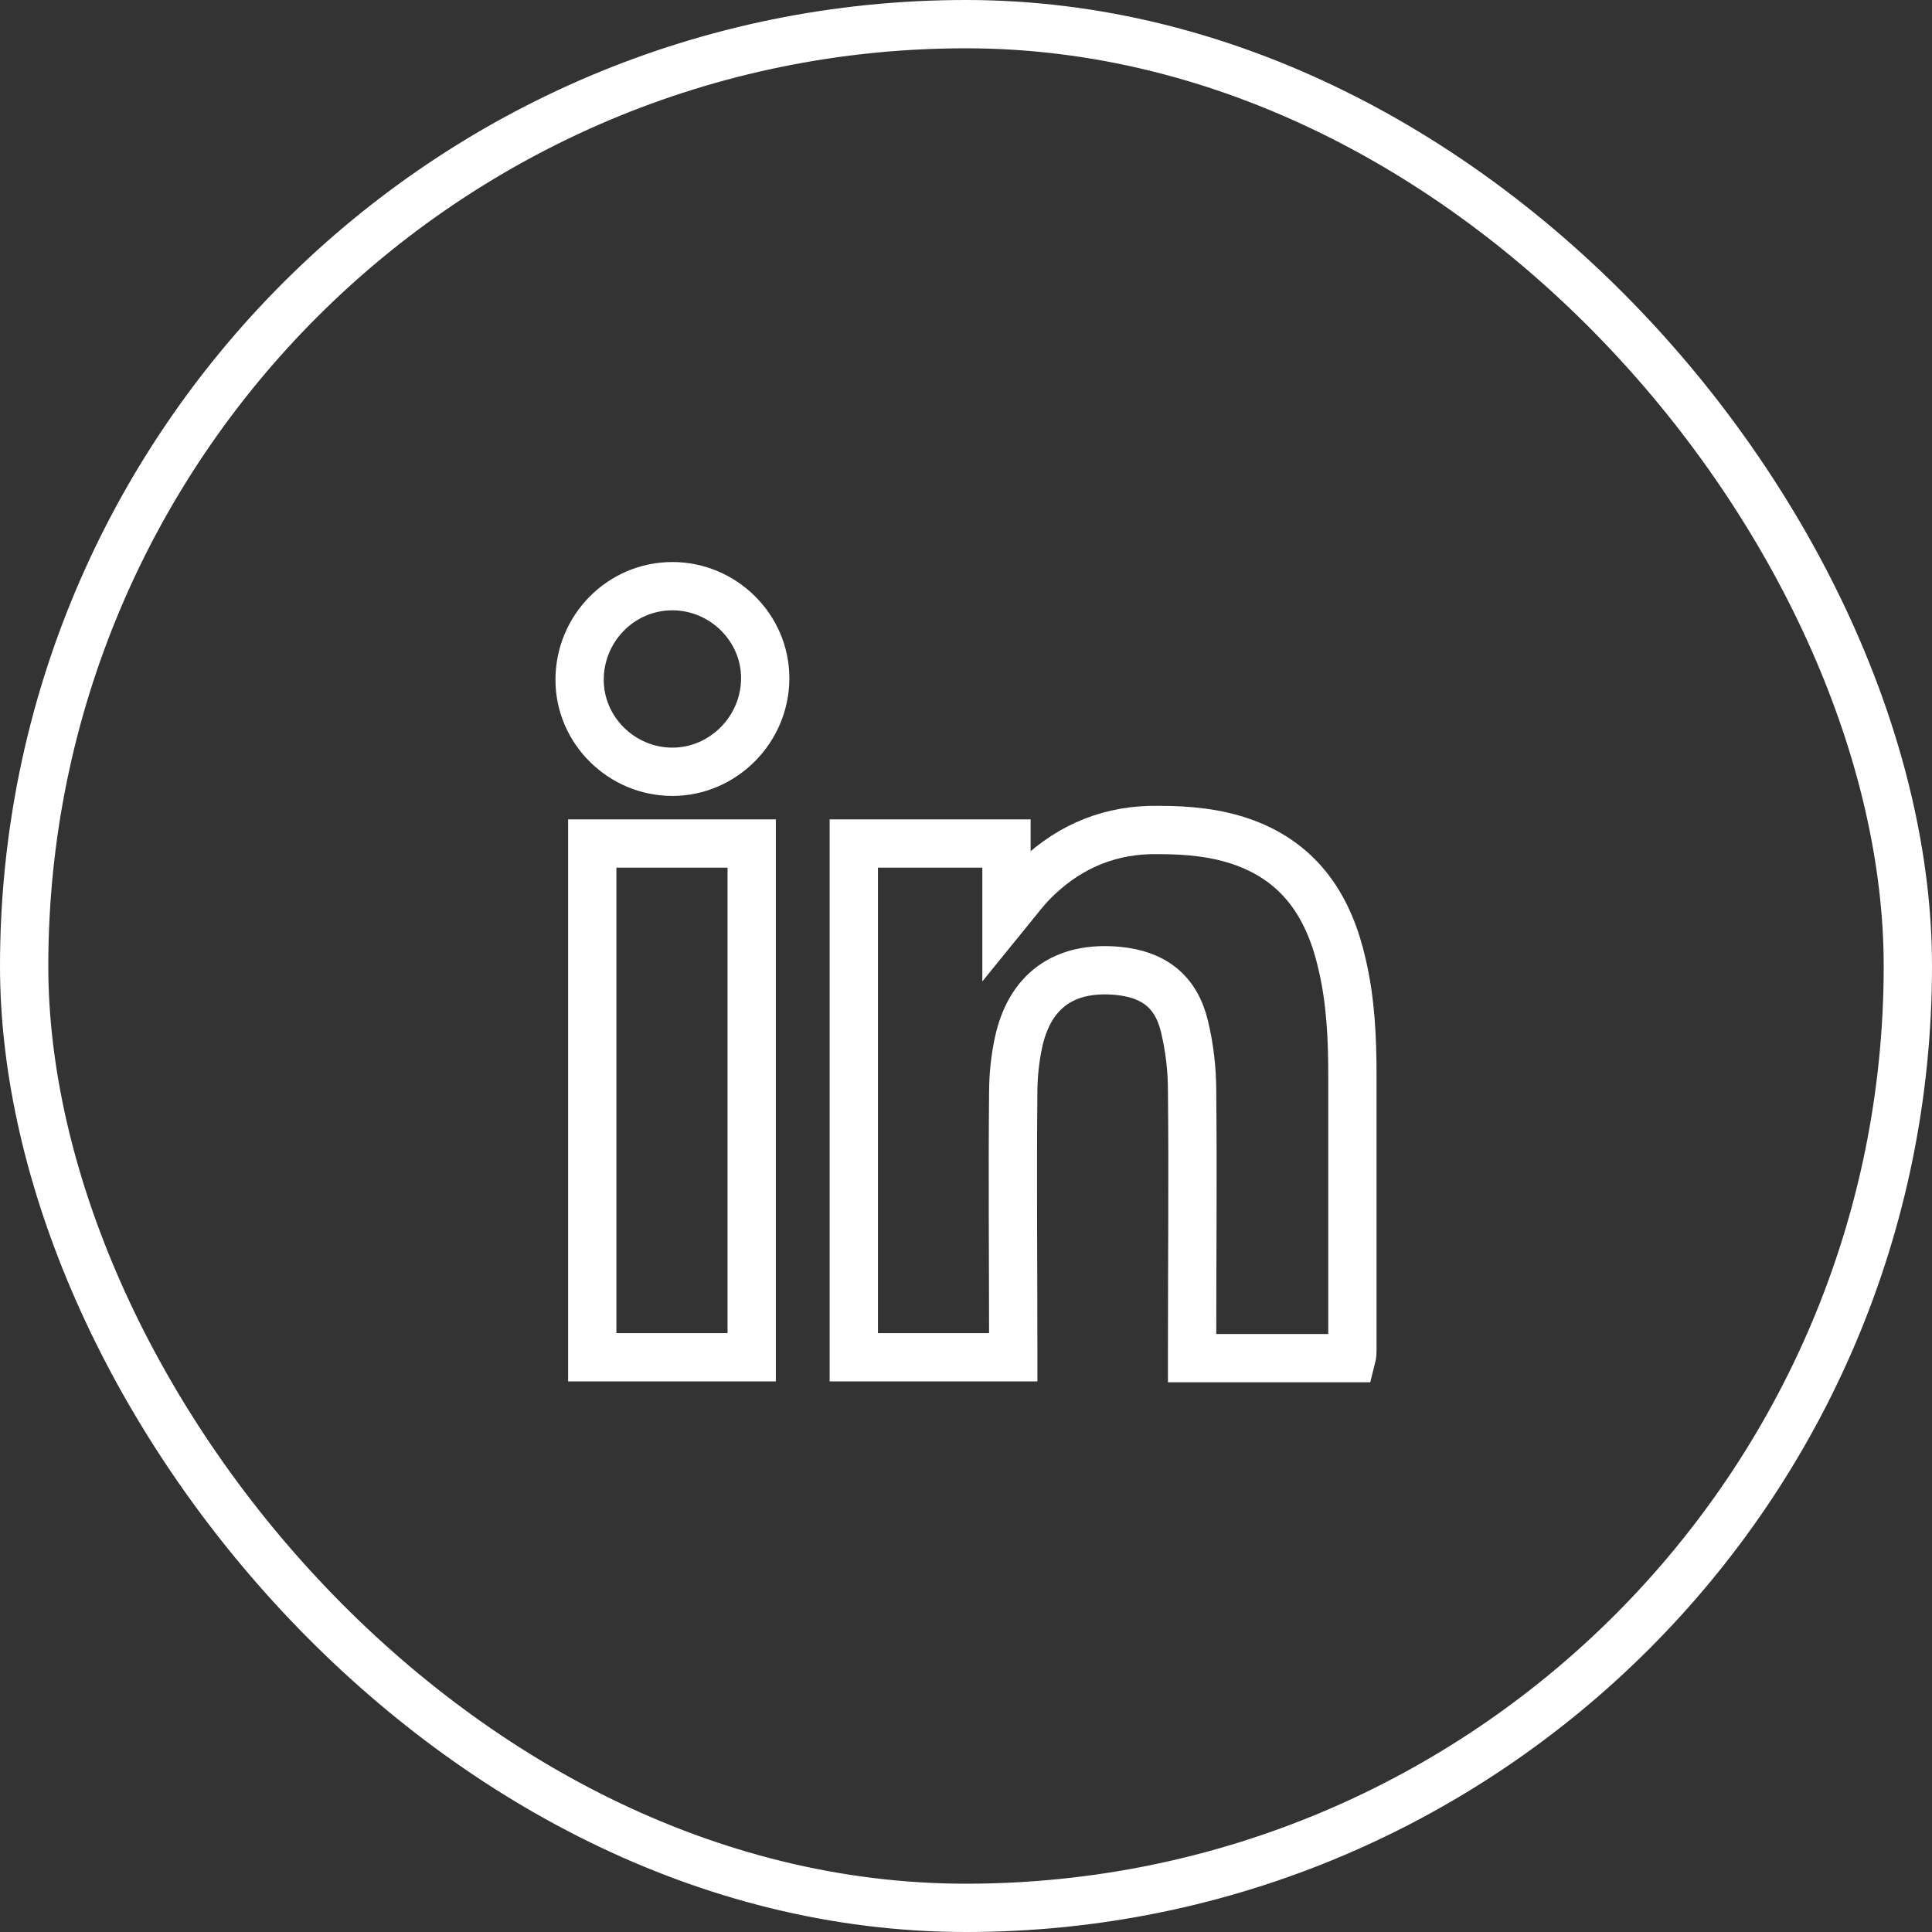
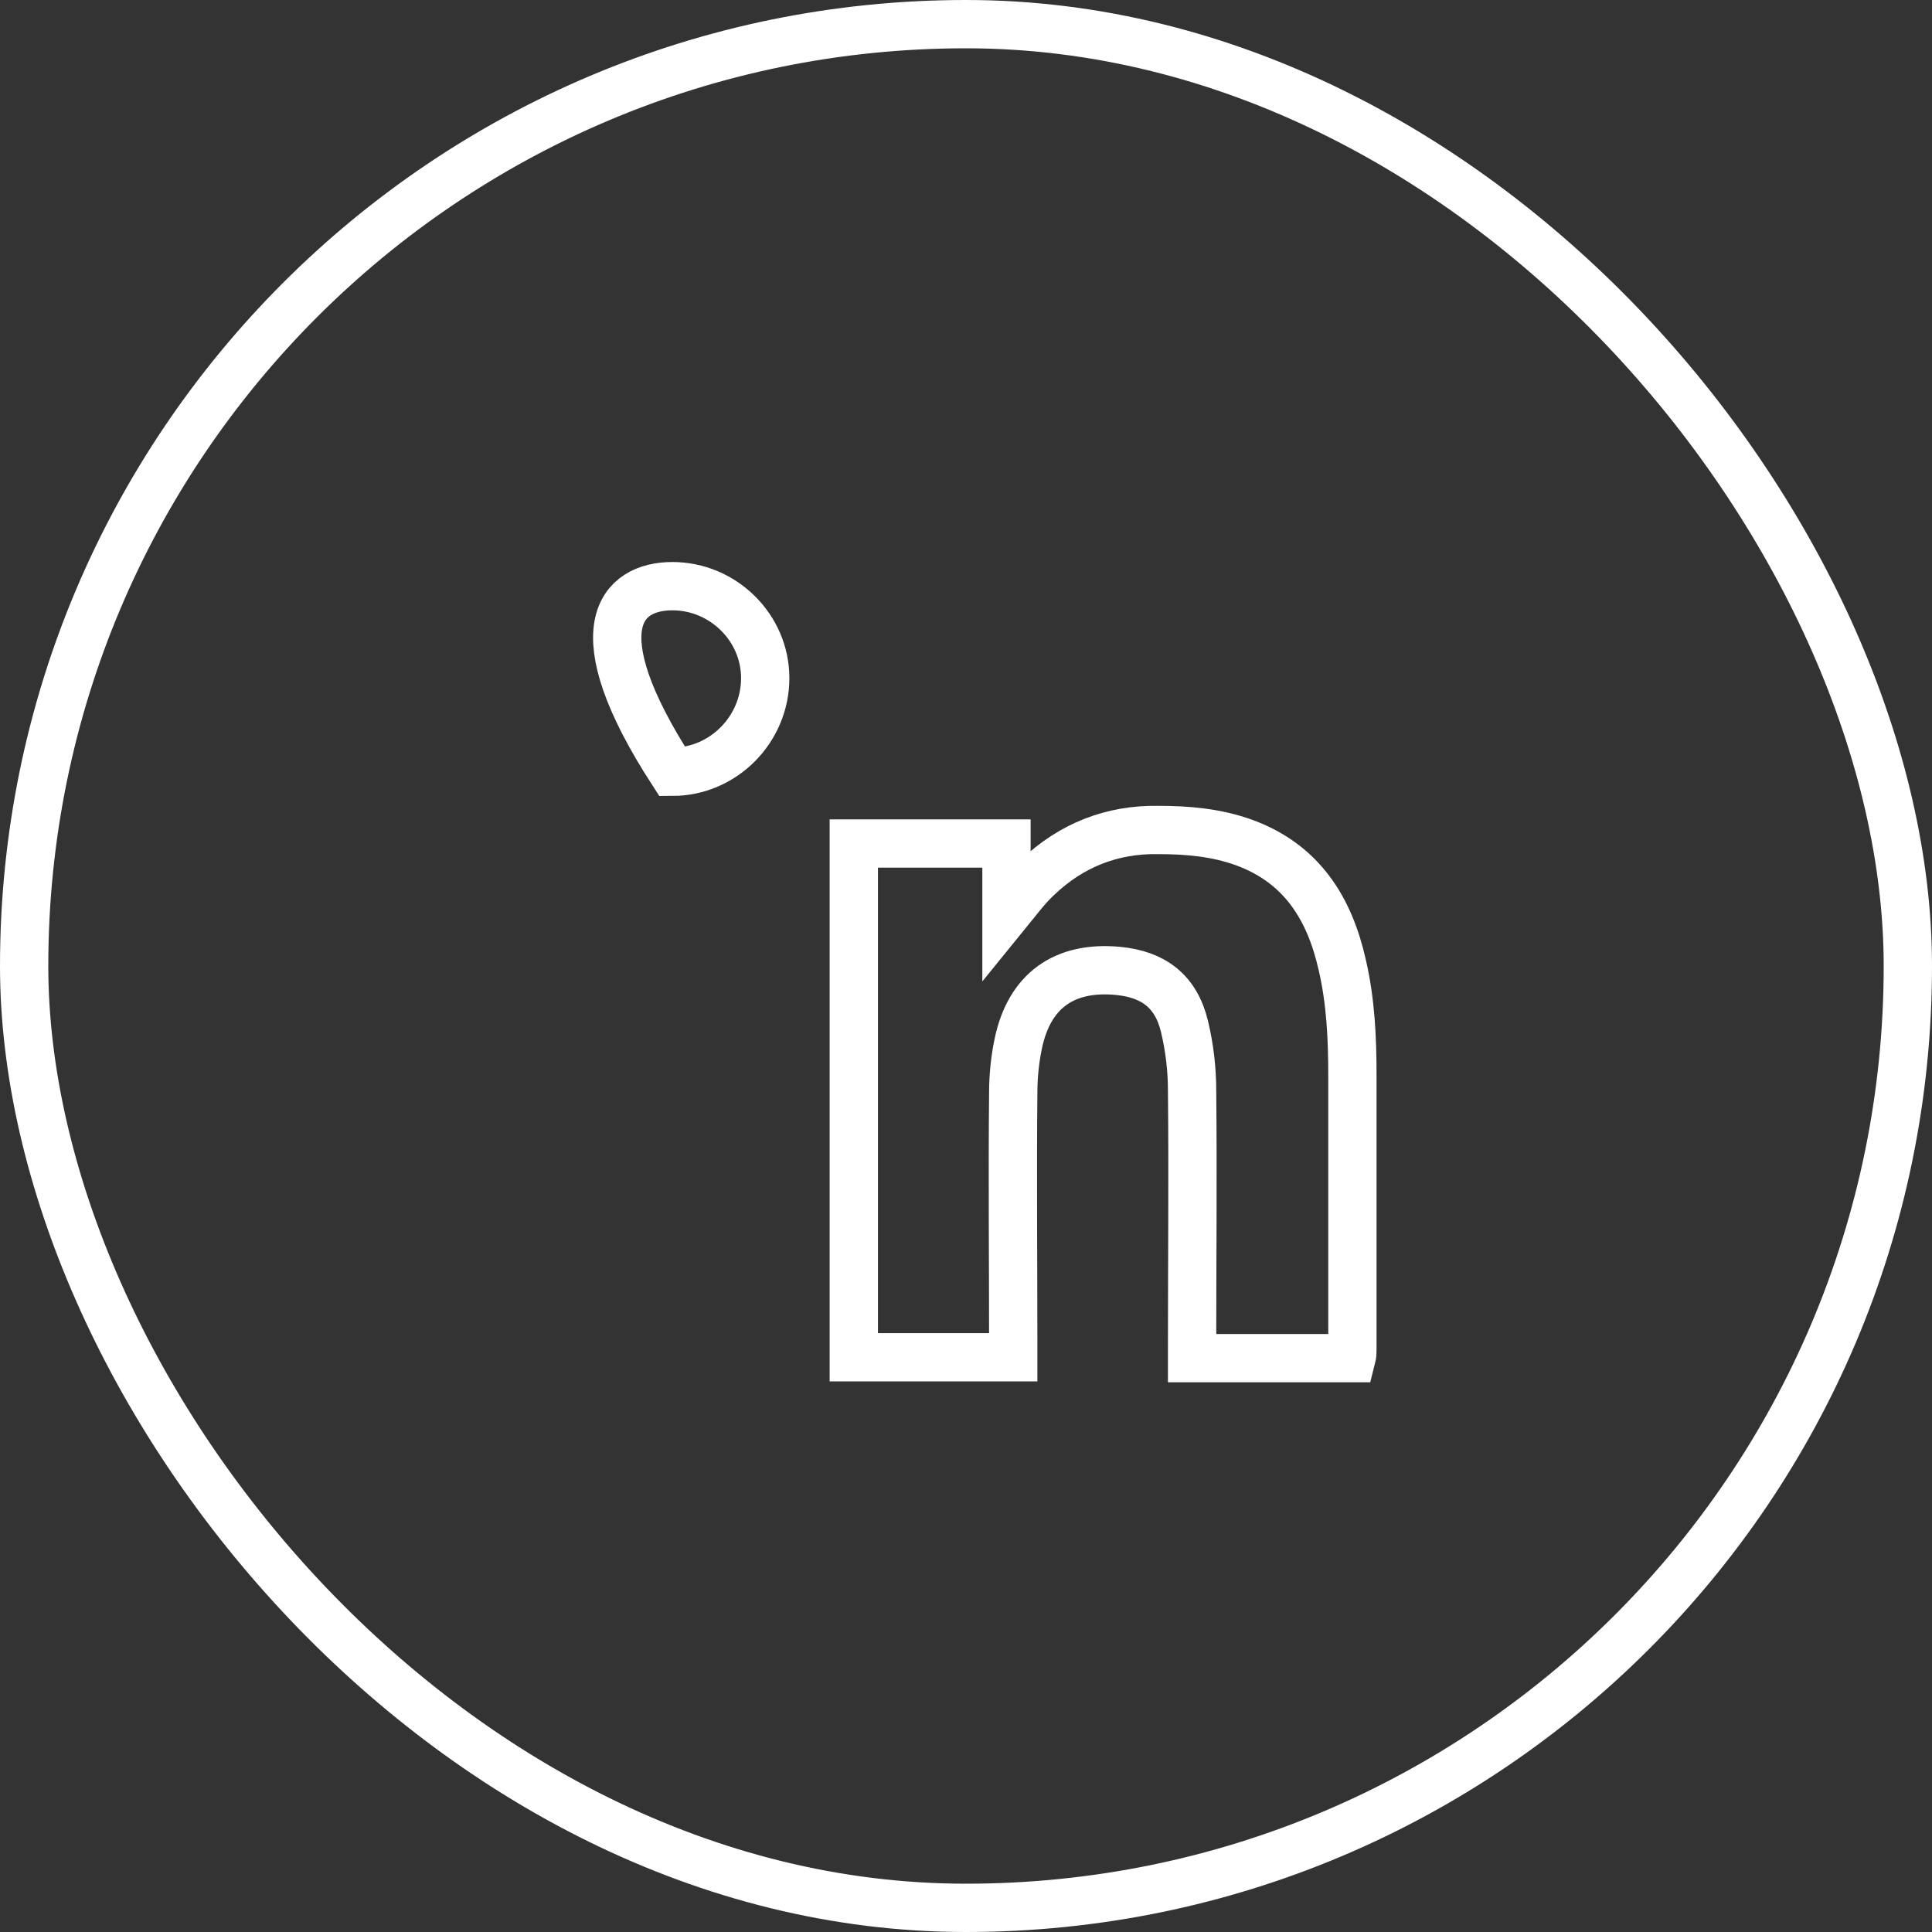
<svg xmlns="http://www.w3.org/2000/svg" width="40" height="40" viewBox="0 0 40 40" fill="none">
  <rect x="0" y="0" width="40" height="40" fill="#333333" stroke="none" />
  <rect x="0.5" y="0.5" width="39" height="39" rx="19.5" stroke="white" />
  <path d="M20.838 17.464C20.838 17.953 20.838 18.424 20.838 18.913C21.065 18.634 21.258 18.372 21.485 18.162C22.183 17.499 23.022 17.167 23.982 17.184C24.594 17.184 25.188 17.237 25.764 17.446C26.952 17.883 27.528 18.809 27.79 19.979C27.965 20.73 28 21.499 28 22.267C28 24.154 28 26.04 28 27.944C28 27.996 28 28.049 27.982 28.119C26.882 28.119 25.799 28.119 24.681 28.119C24.681 28.031 24.681 27.962 24.681 27.874C24.681 26.11 24.699 24.346 24.681 22.582C24.681 22.145 24.629 21.691 24.524 21.254C24.349 20.52 23.878 20.171 23.144 20.101C22.026 19.997 21.31 20.52 21.083 21.603C21.013 21.935 20.978 22.285 20.978 22.616C20.961 24.363 20.978 26.11 20.978 27.839C20.978 27.927 20.978 27.996 20.978 28.101C19.878 28.101 18.777 28.101 17.677 28.101C17.677 24.555 17.677 21.01 17.677 17.464C18.725 17.464 19.773 17.464 20.838 17.464Z" stroke="white" stroke-miterlimit="10" />
-   <path d="M12.262 28.101C12.262 24.555 12.262 21.01 12.262 17.464C13.363 17.464 14.446 17.464 15.563 17.464C15.563 21.01 15.563 24.555 15.563 28.101C14.463 28.101 13.38 28.101 12.262 28.101Z" stroke="white" stroke-miterlimit="10" />
-   <path d="M13.921 15.979C12.873 15.979 12 15.123 12 14.075C12 13.01 12.856 12.136 13.921 12.136C14.969 12.136 15.843 12.992 15.843 14.04C15.843 15.106 14.969 15.979 13.921 15.979Z" stroke="white" stroke-miterlimit="10" />
+   <path d="M13.921 15.979C12 13.01 12.856 12.136 13.921 12.136C14.969 12.136 15.843 12.992 15.843 14.04C15.843 15.106 14.969 15.979 13.921 15.979Z" stroke="white" stroke-miterlimit="10" />
</svg>